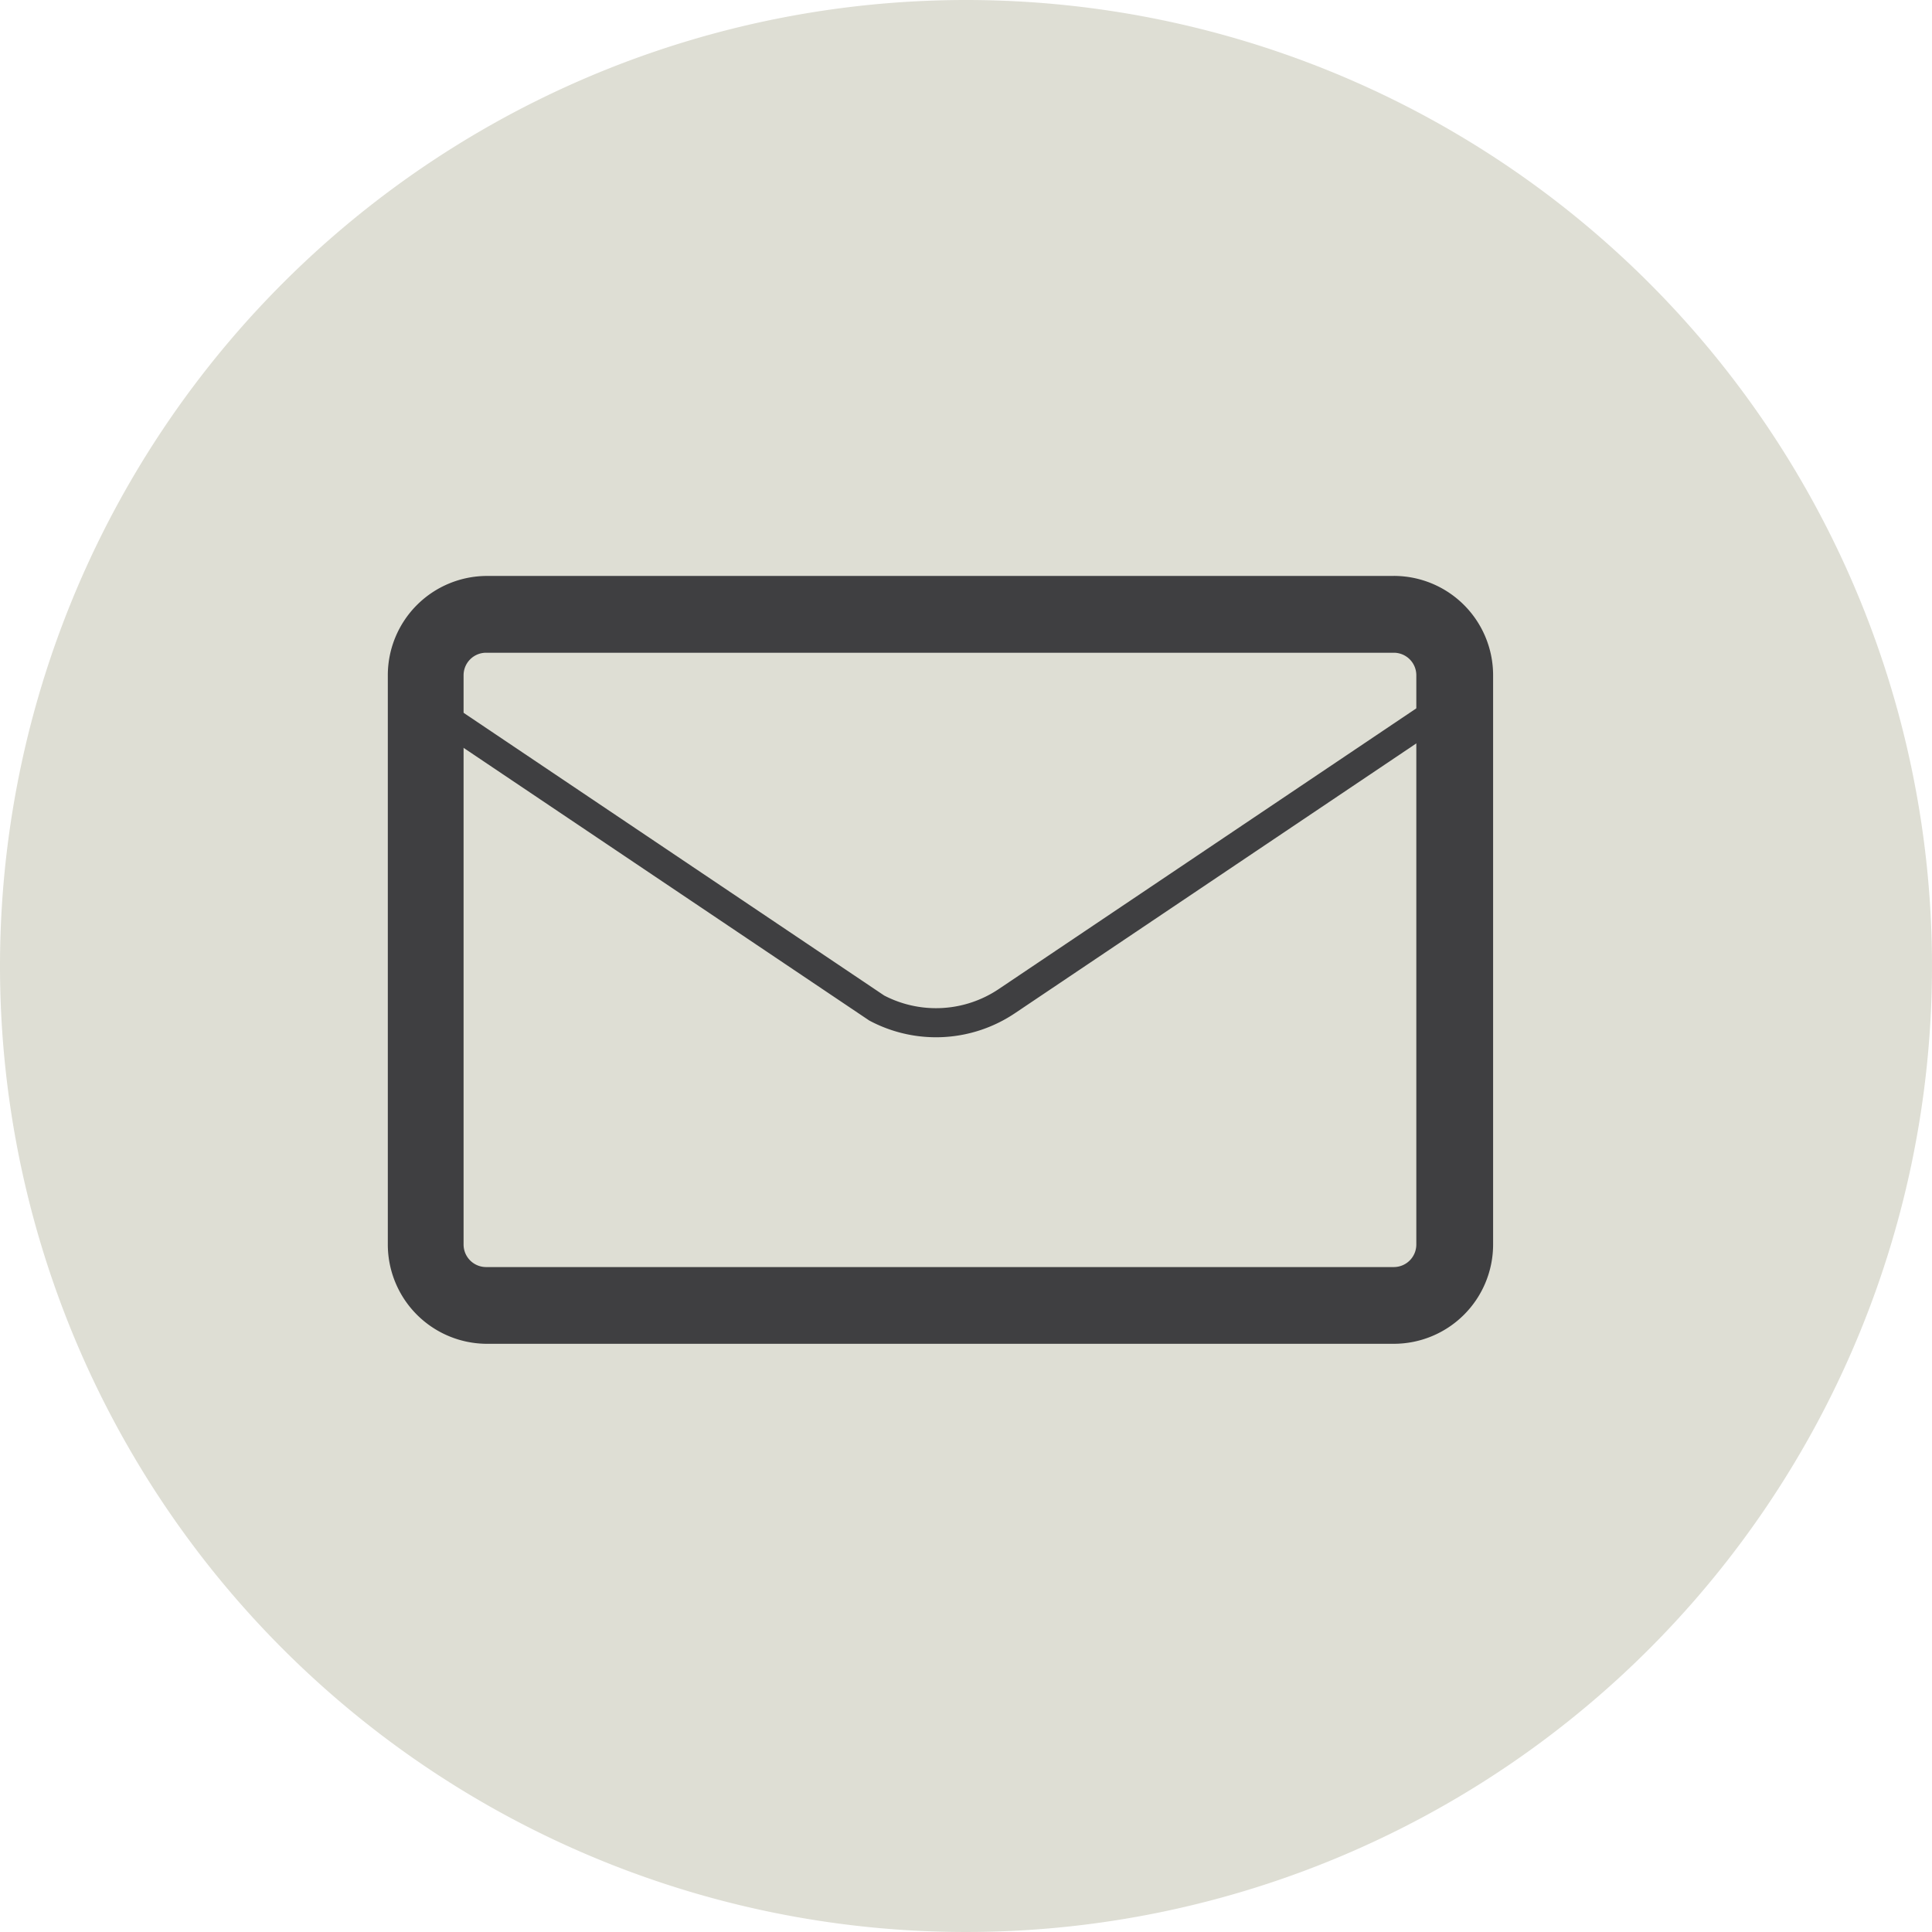
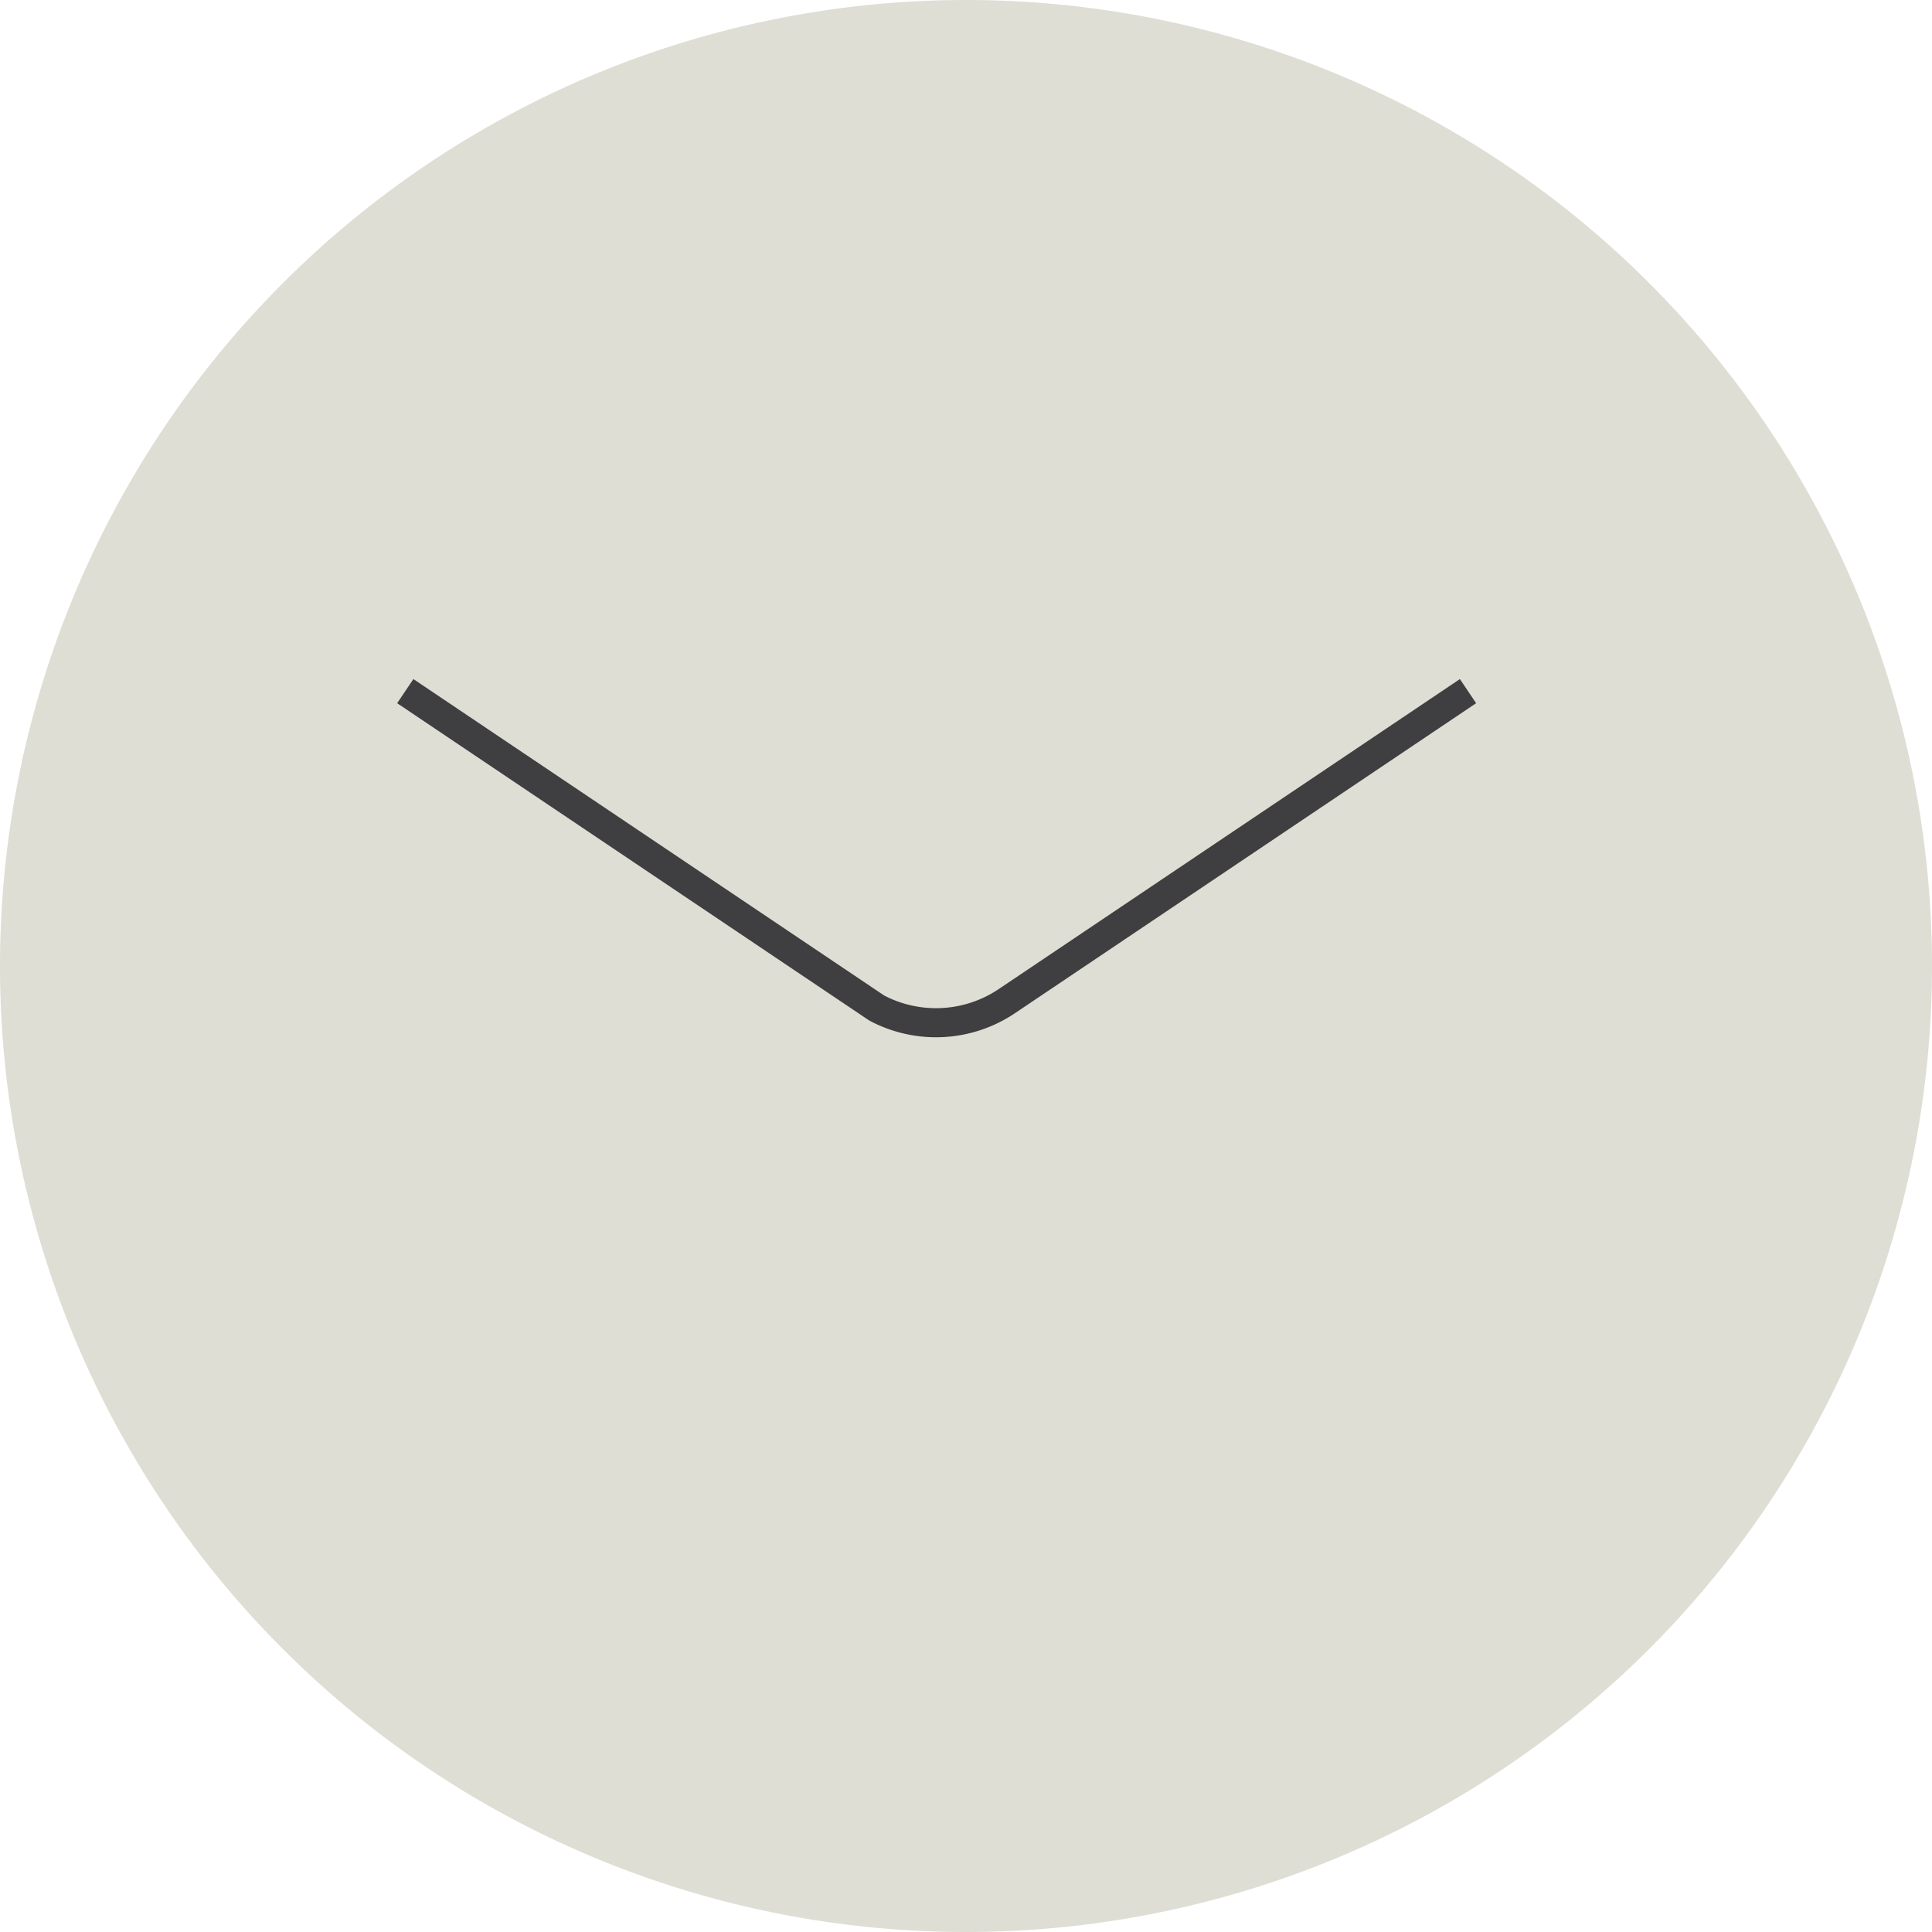
<svg xmlns="http://www.w3.org/2000/svg" viewBox="0 0 99.634 99.634">
  <defs>
    <style>.cls-1{fill:#deded4;fill-rule:evenodd;}.cls-2{fill:#3f3f41;}.cls-3{fill:none;stroke:#3f3f41;stroke-miterlimit:10;stroke-width:1.5px;}</style>
  </defs>
  <g id="Livello_2" data-name="Livello 2">
    <g id="sfondo">
      <path class="cls-1" d="M49.811,0A49.817,49.817,0,1,1,0,49.811,49.827,49.827,0,0,1,49.811,0Z" />
    </g>
    <g id="Livello_5" data-name="Livello 5">
      <g id="Livello_2-2" data-name="Livello 2">
        <g id="Livello_1-2" data-name="Livello 1-2">
-           <path class="cls-2" d="M71.878,33.662a1.161,1.161,0,0,1,1.162,1.161h0V64.181a1.162,1.162,0,0,1-1.162,1.162H25.069a1.162,1.162,0,0,1-1.162-1.162V34.823a1.161,1.161,0,0,1,1.162-1.161H71.878m0-3.96H25.069A5.121,5.121,0,0,0,20,34.823V64.181A5.122,5.122,0,0,0,25.069,69.3H71.878A5.122,5.122,0,0,0,77,64.181h0V34.823A5.122,5.122,0,0,0,71.878,29.7Z" />
          <path class="cls-3" d="M20.9,35.642,45.213,51.984a6.546,6.546,0,0,0,6.732-.37L75.706,35.642" />
        </g>
      </g>
    </g>
  </g>
</svg>